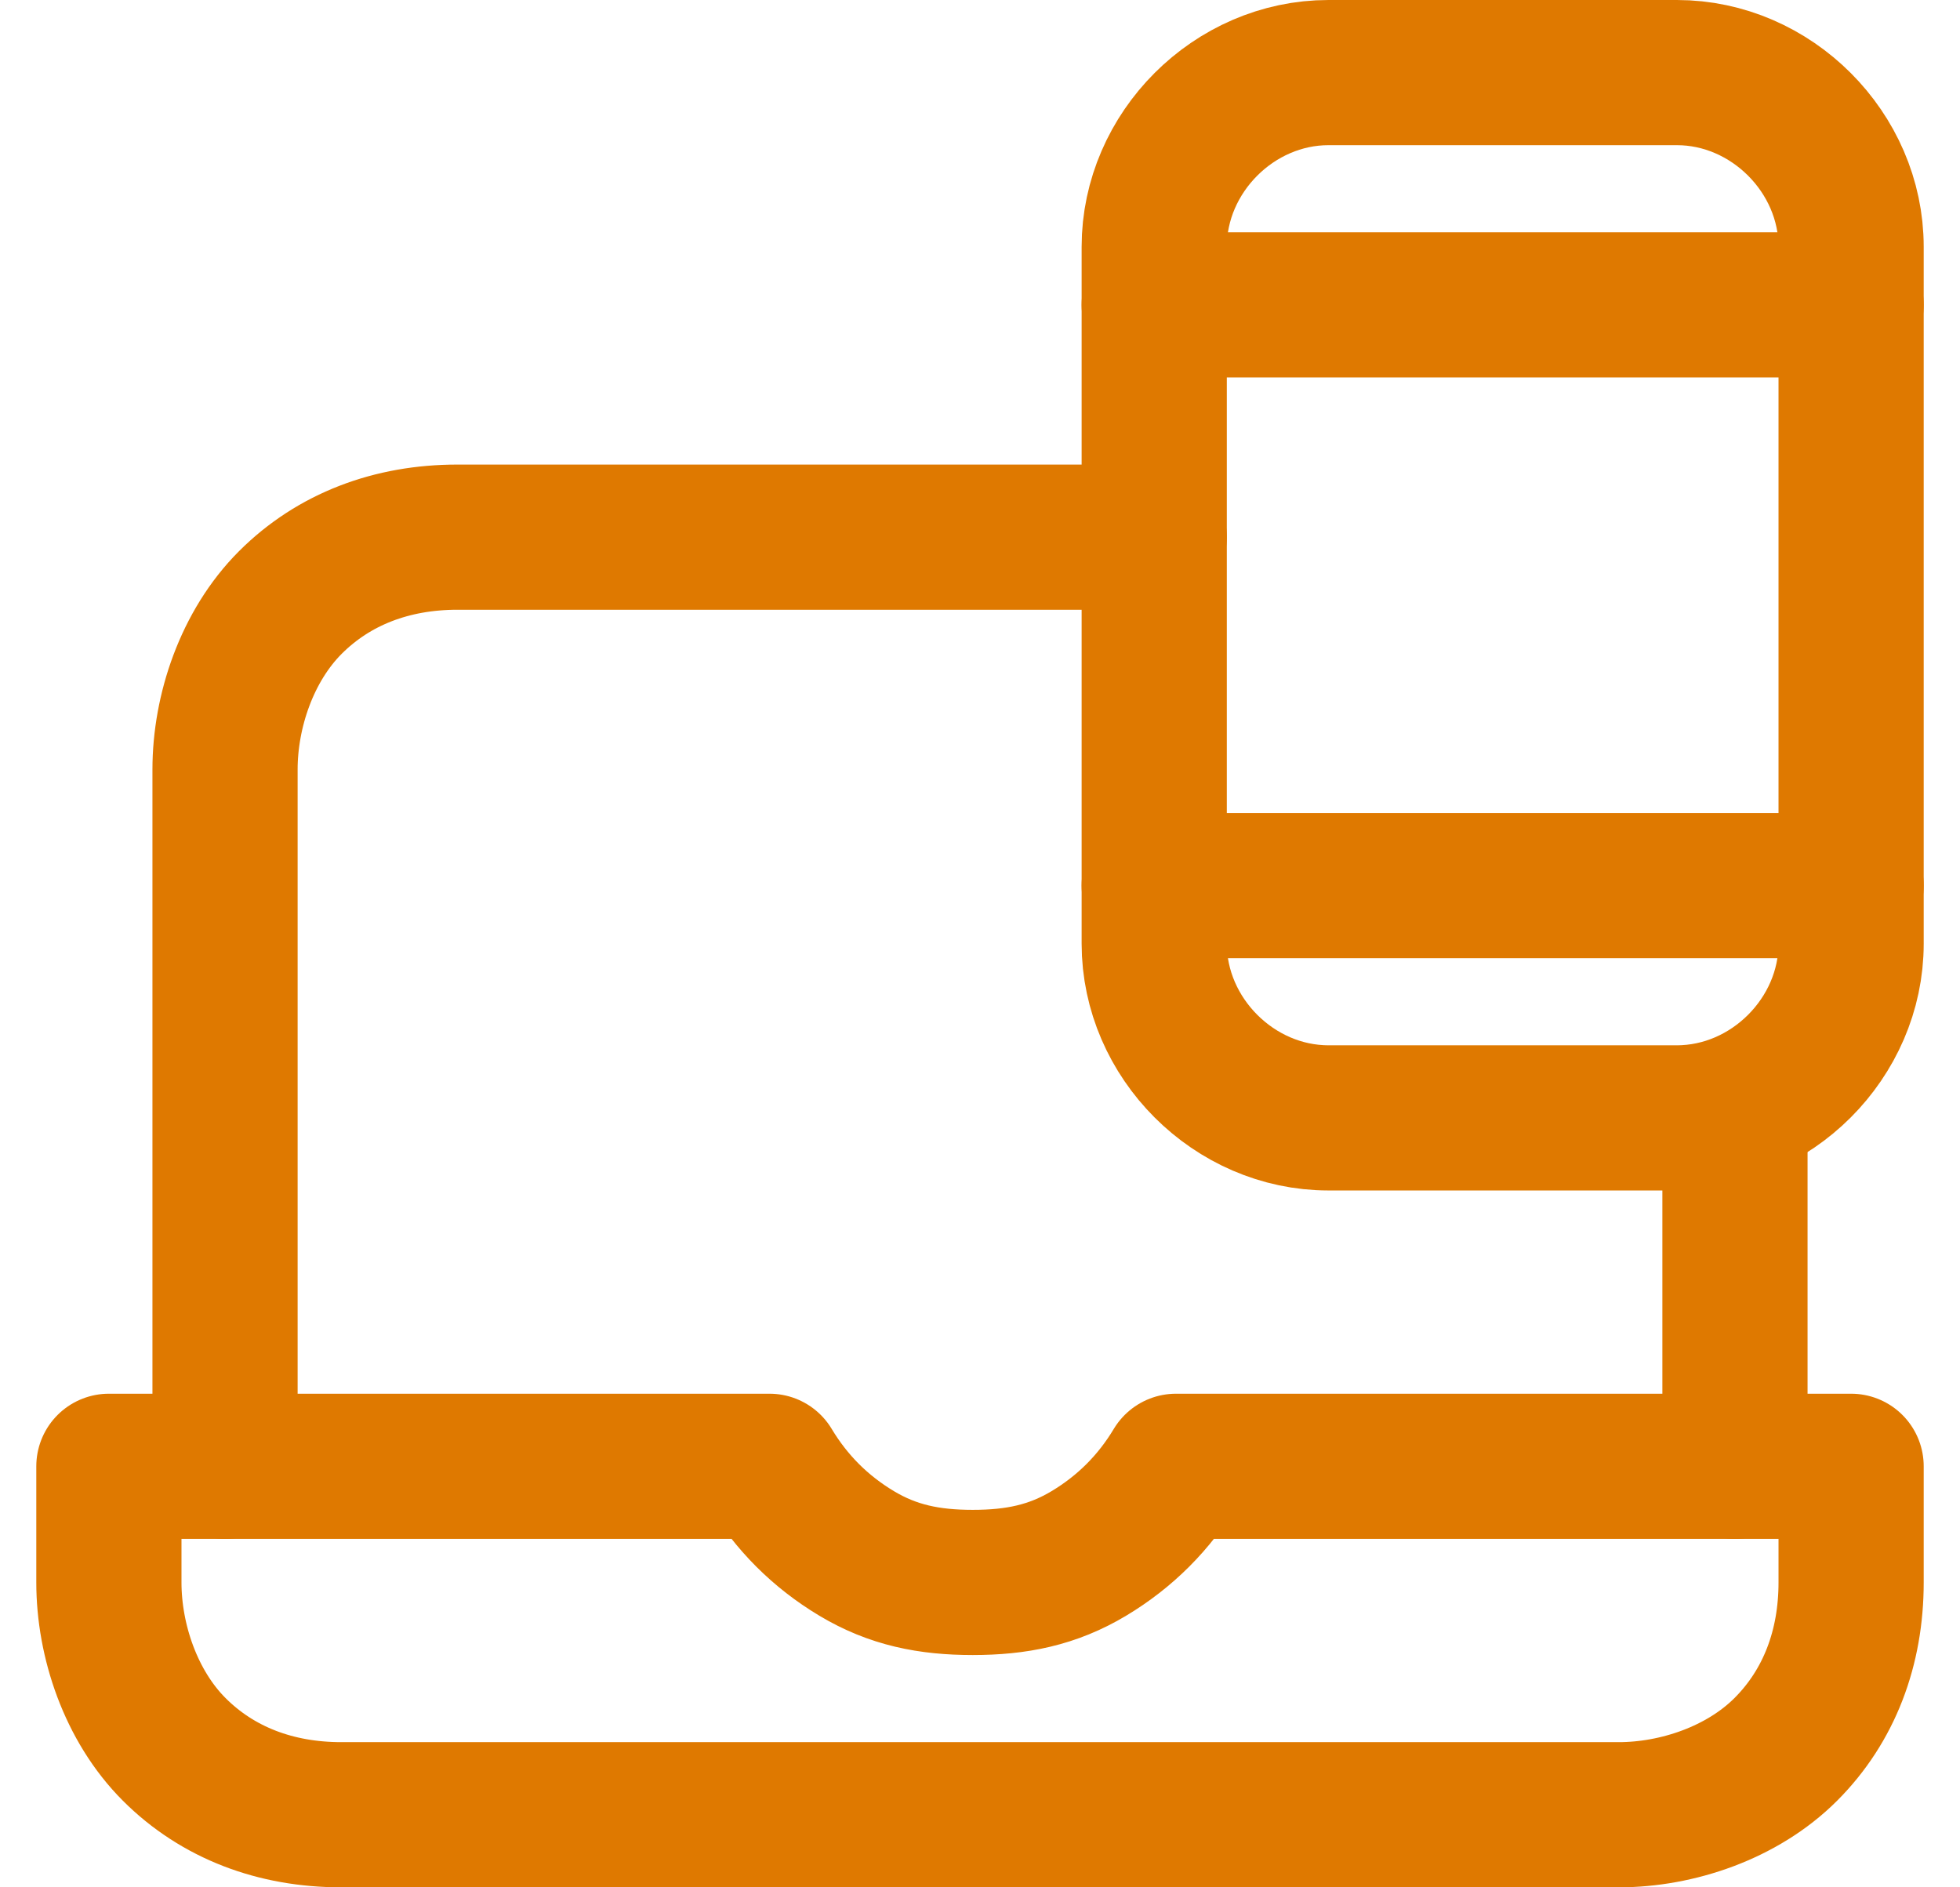
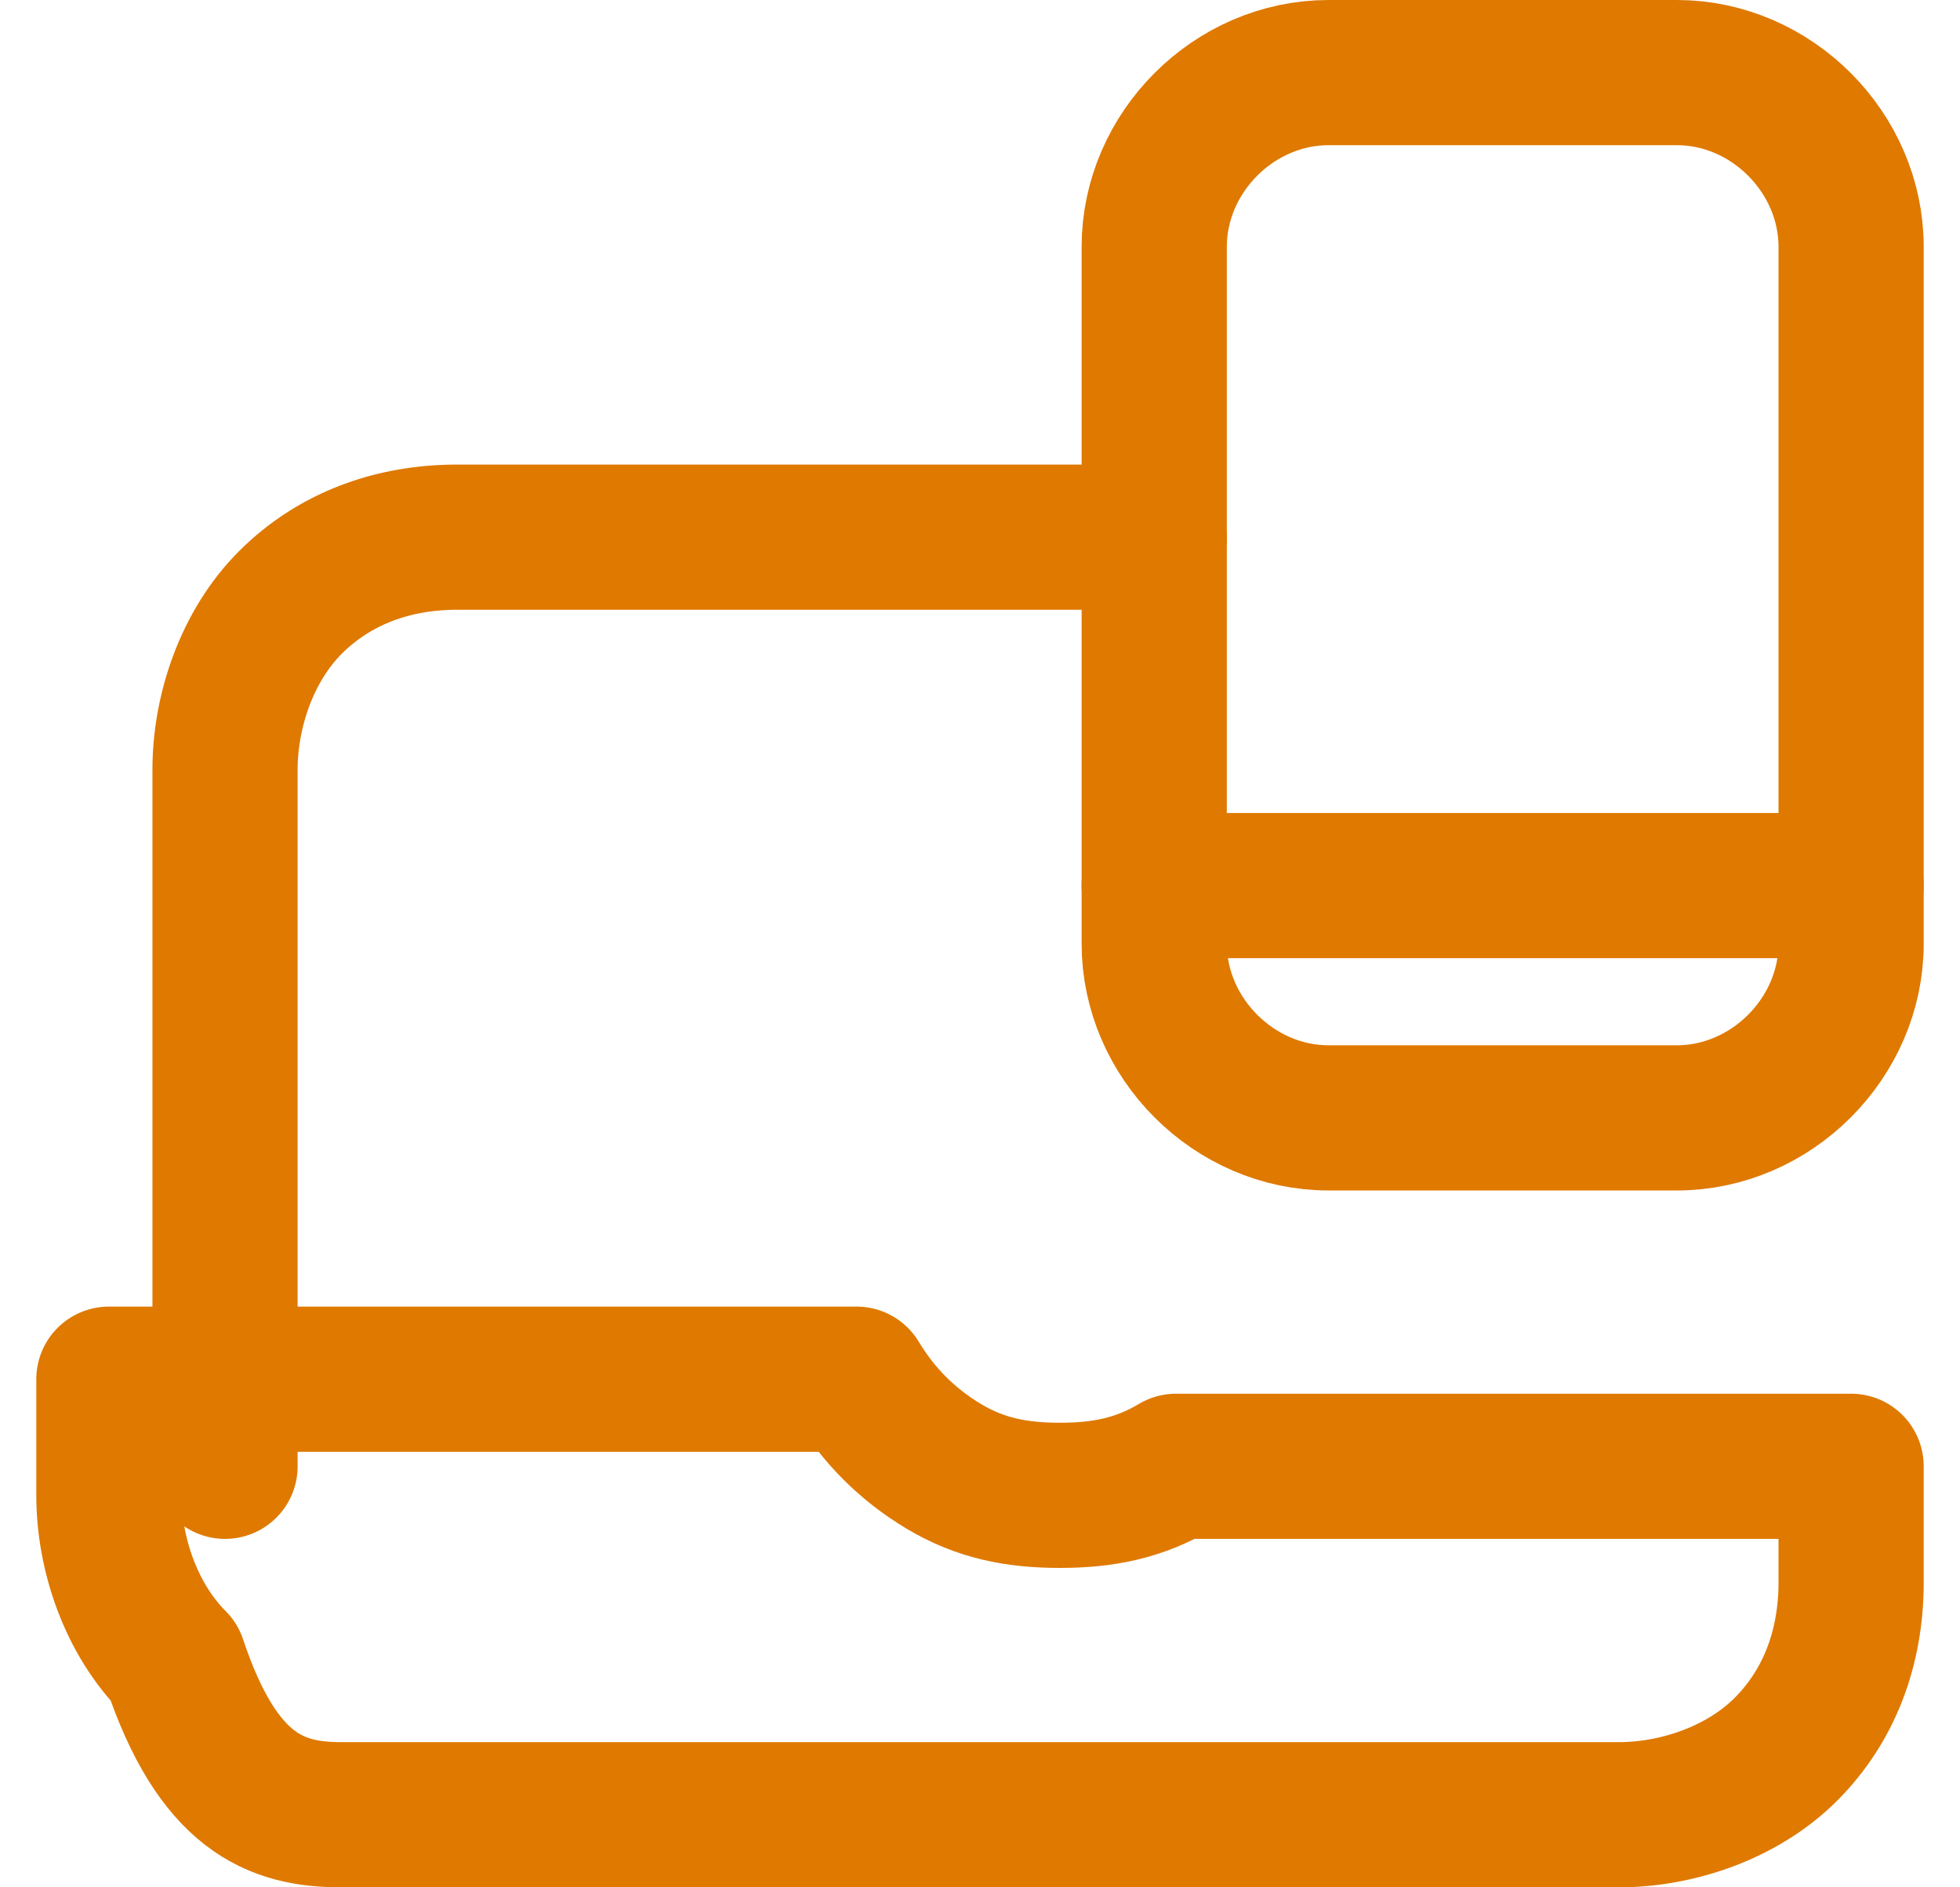
<svg xmlns="http://www.w3.org/2000/svg" id="Layer_1" x="0px" y="0px" viewBox="0 0 27 26" style="enable-background:new 0 0 27 26;" xml:space="preserve">
  <style type="text/css">	.st0{fill:none;stroke:#DF7900;stroke-width:2;stroke-linecap:round;stroke-linejoin:round;}</style>
-   <path class="st0" d="M16.2,20.2c-0.3,0.5-0.7,0.9-1.2,1.2c-0.5,0.3-1,0.4-1.6,0.4c-0.6,0-1.1-0.1-1.6-0.4c-0.5-0.3-0.9-0.7-1.2-1.2 H1.5v1.6c0,0.8,0.3,1.7,0.9,2.3C3,24.7,3.8,25,4.7,25h17.6c0.8,0,1.7-0.3,2.3-0.9c0.6-0.6,0.9-1.4,0.9-2.3v-1.6H16.2z" />
-   <path class="st0" d="M23.9,20.2v-4.9" />
+   <path class="st0" d="M16.2,20.2c-0.5,0.3-1,0.4-1.6,0.4c-0.6,0-1.1-0.1-1.6-0.4c-0.5-0.3-0.9-0.7-1.2-1.2 H1.5v1.6c0,0.8,0.3,1.7,0.9,2.3C3,24.7,3.8,25,4.7,25h17.6c0.8,0,1.7-0.3,2.3-0.9c0.6-0.6,0.9-1.4,0.9-2.3v-1.6H16.2z" />
  <path class="st0" d="M3.1,20.2v-9.6c0-0.8,0.3-1.7,0.9-2.3c0.6-0.6,1.4-0.9,2.3-0.9h9.6" />
  <path class="st0" d="M23.1,1h-4.8c-1.3,0-2.4,1.1-2.4,2.4V13c0,1.3,1.1,2.4,2.4,2.4h4.8c1.3,0,2.4-1.1,2.4-2.4V3.4 C25.5,2.1,24.4,1,23.1,1z" />
  <path class="st0" d="M25.5,12.2h-9.6" />
-   <path class="st0" d="M25.5,4.2h-9.6" />
</svg>